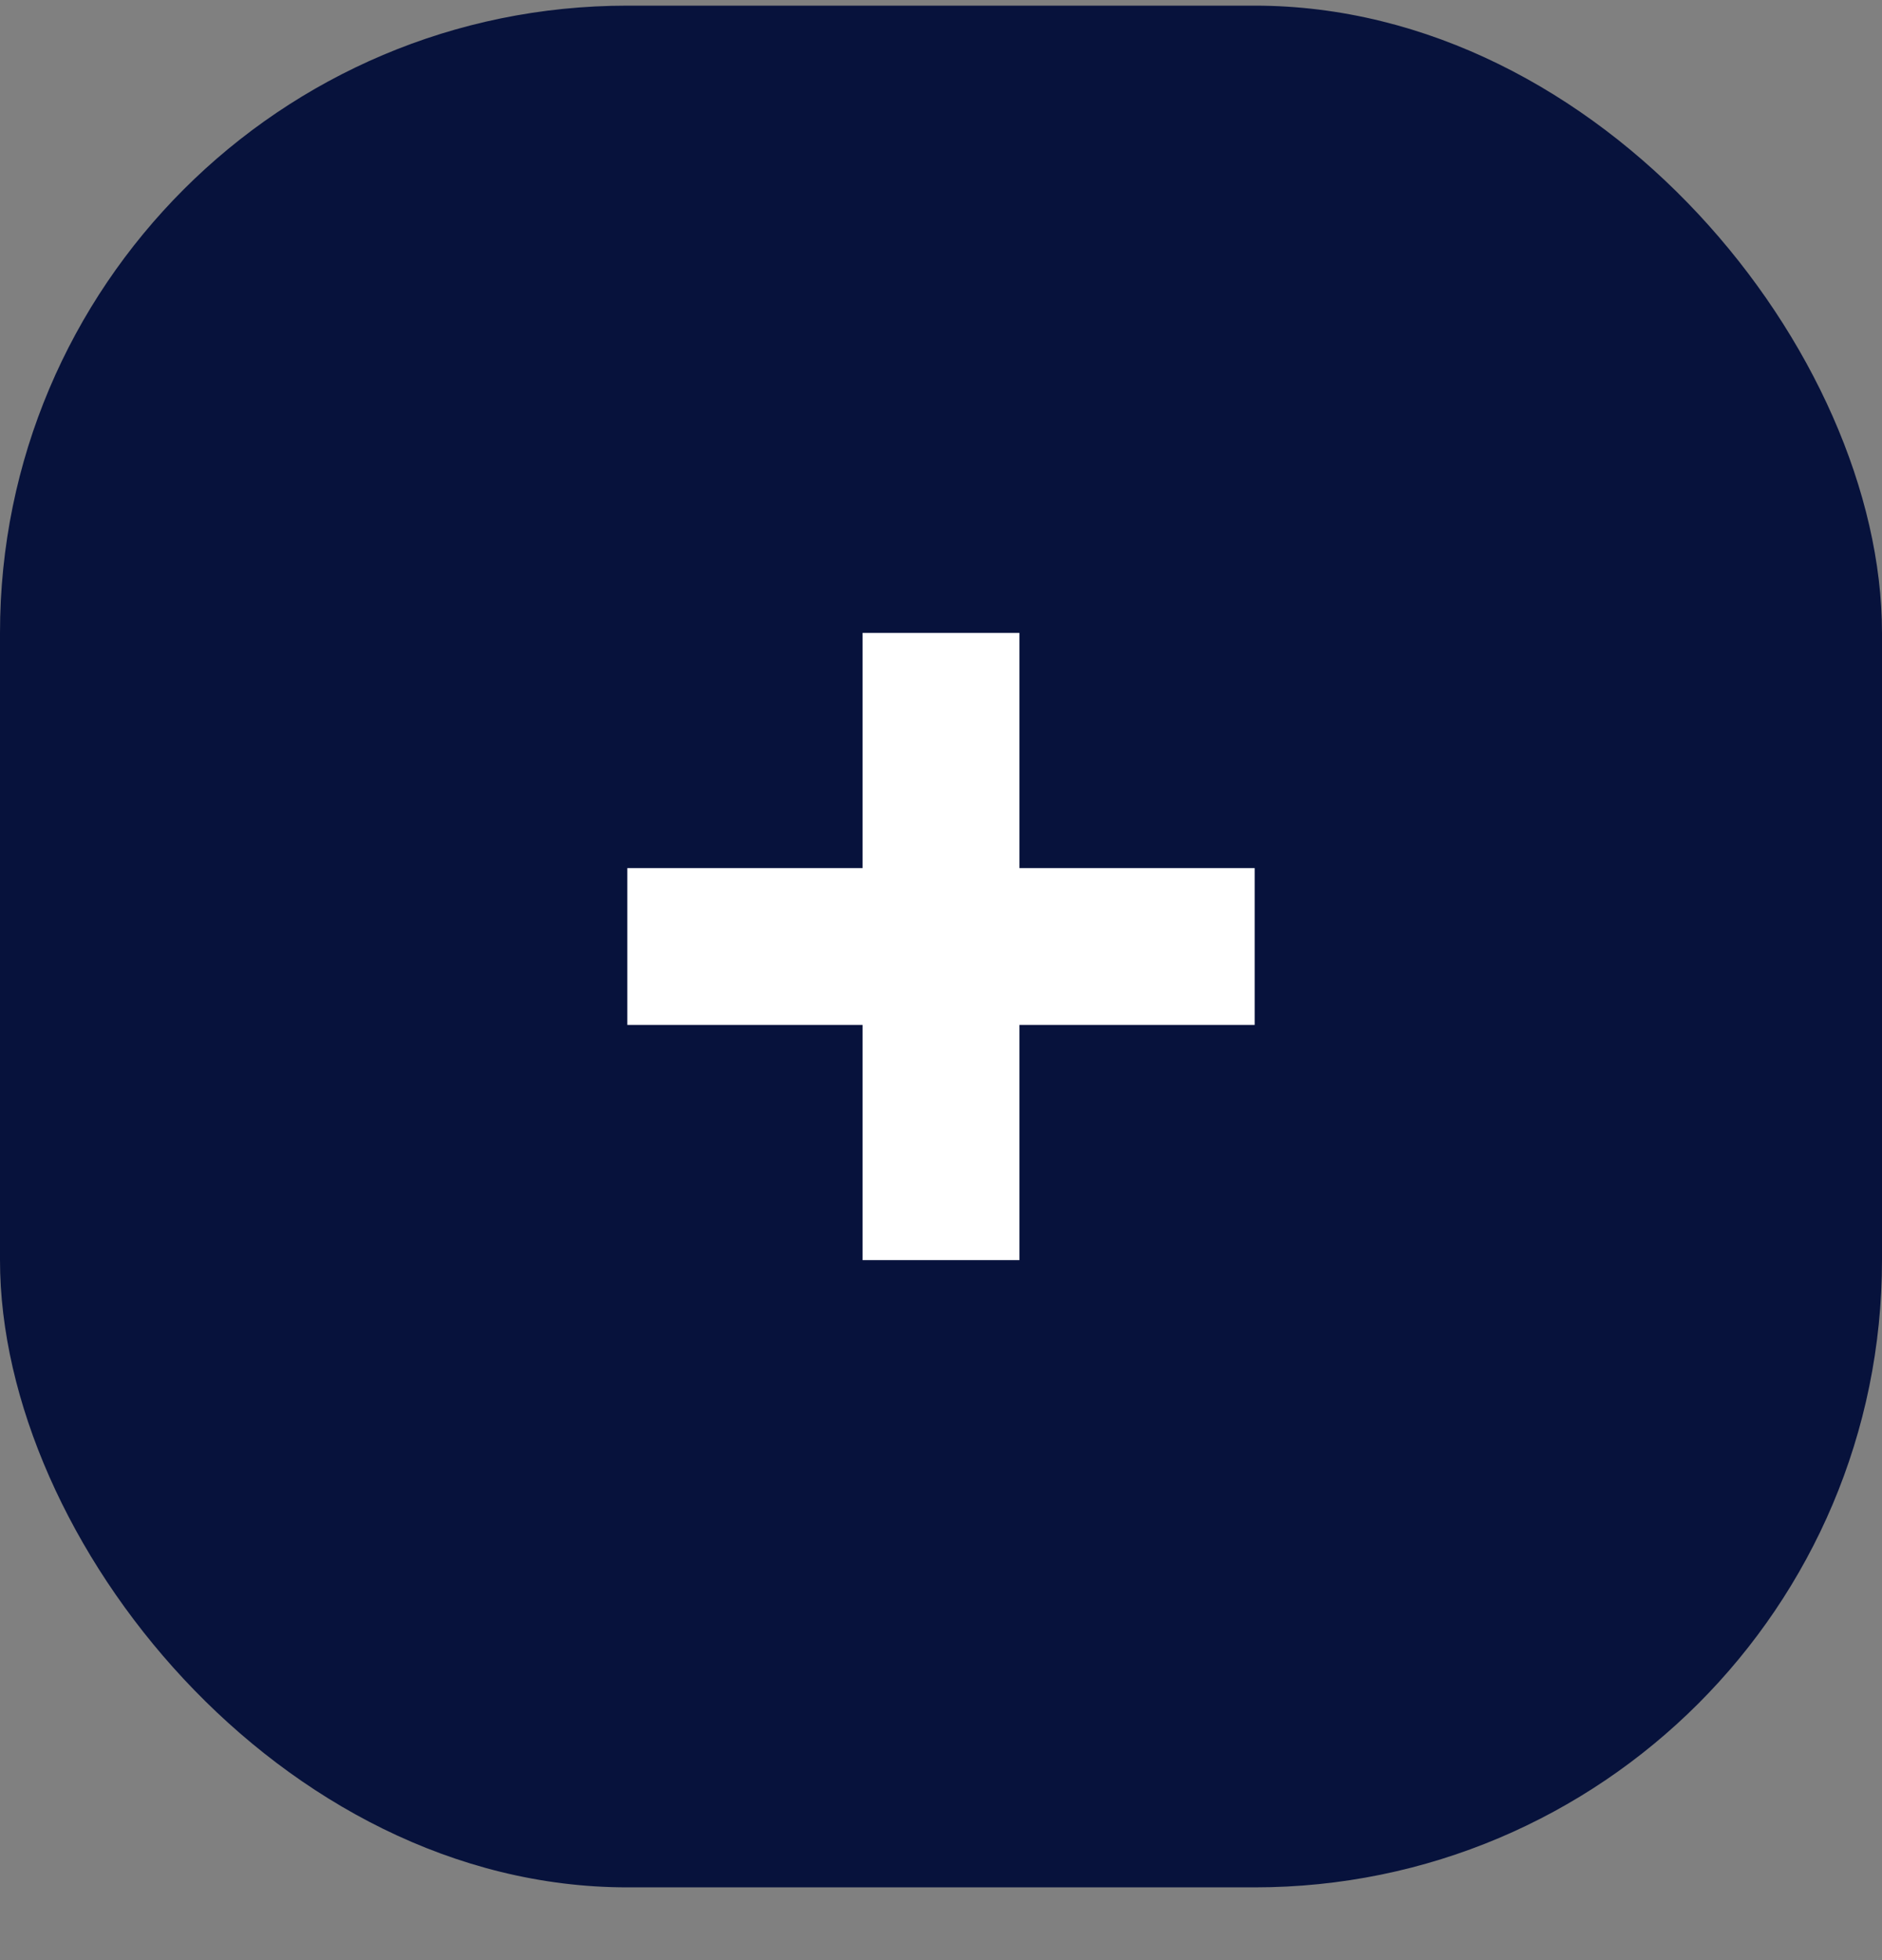
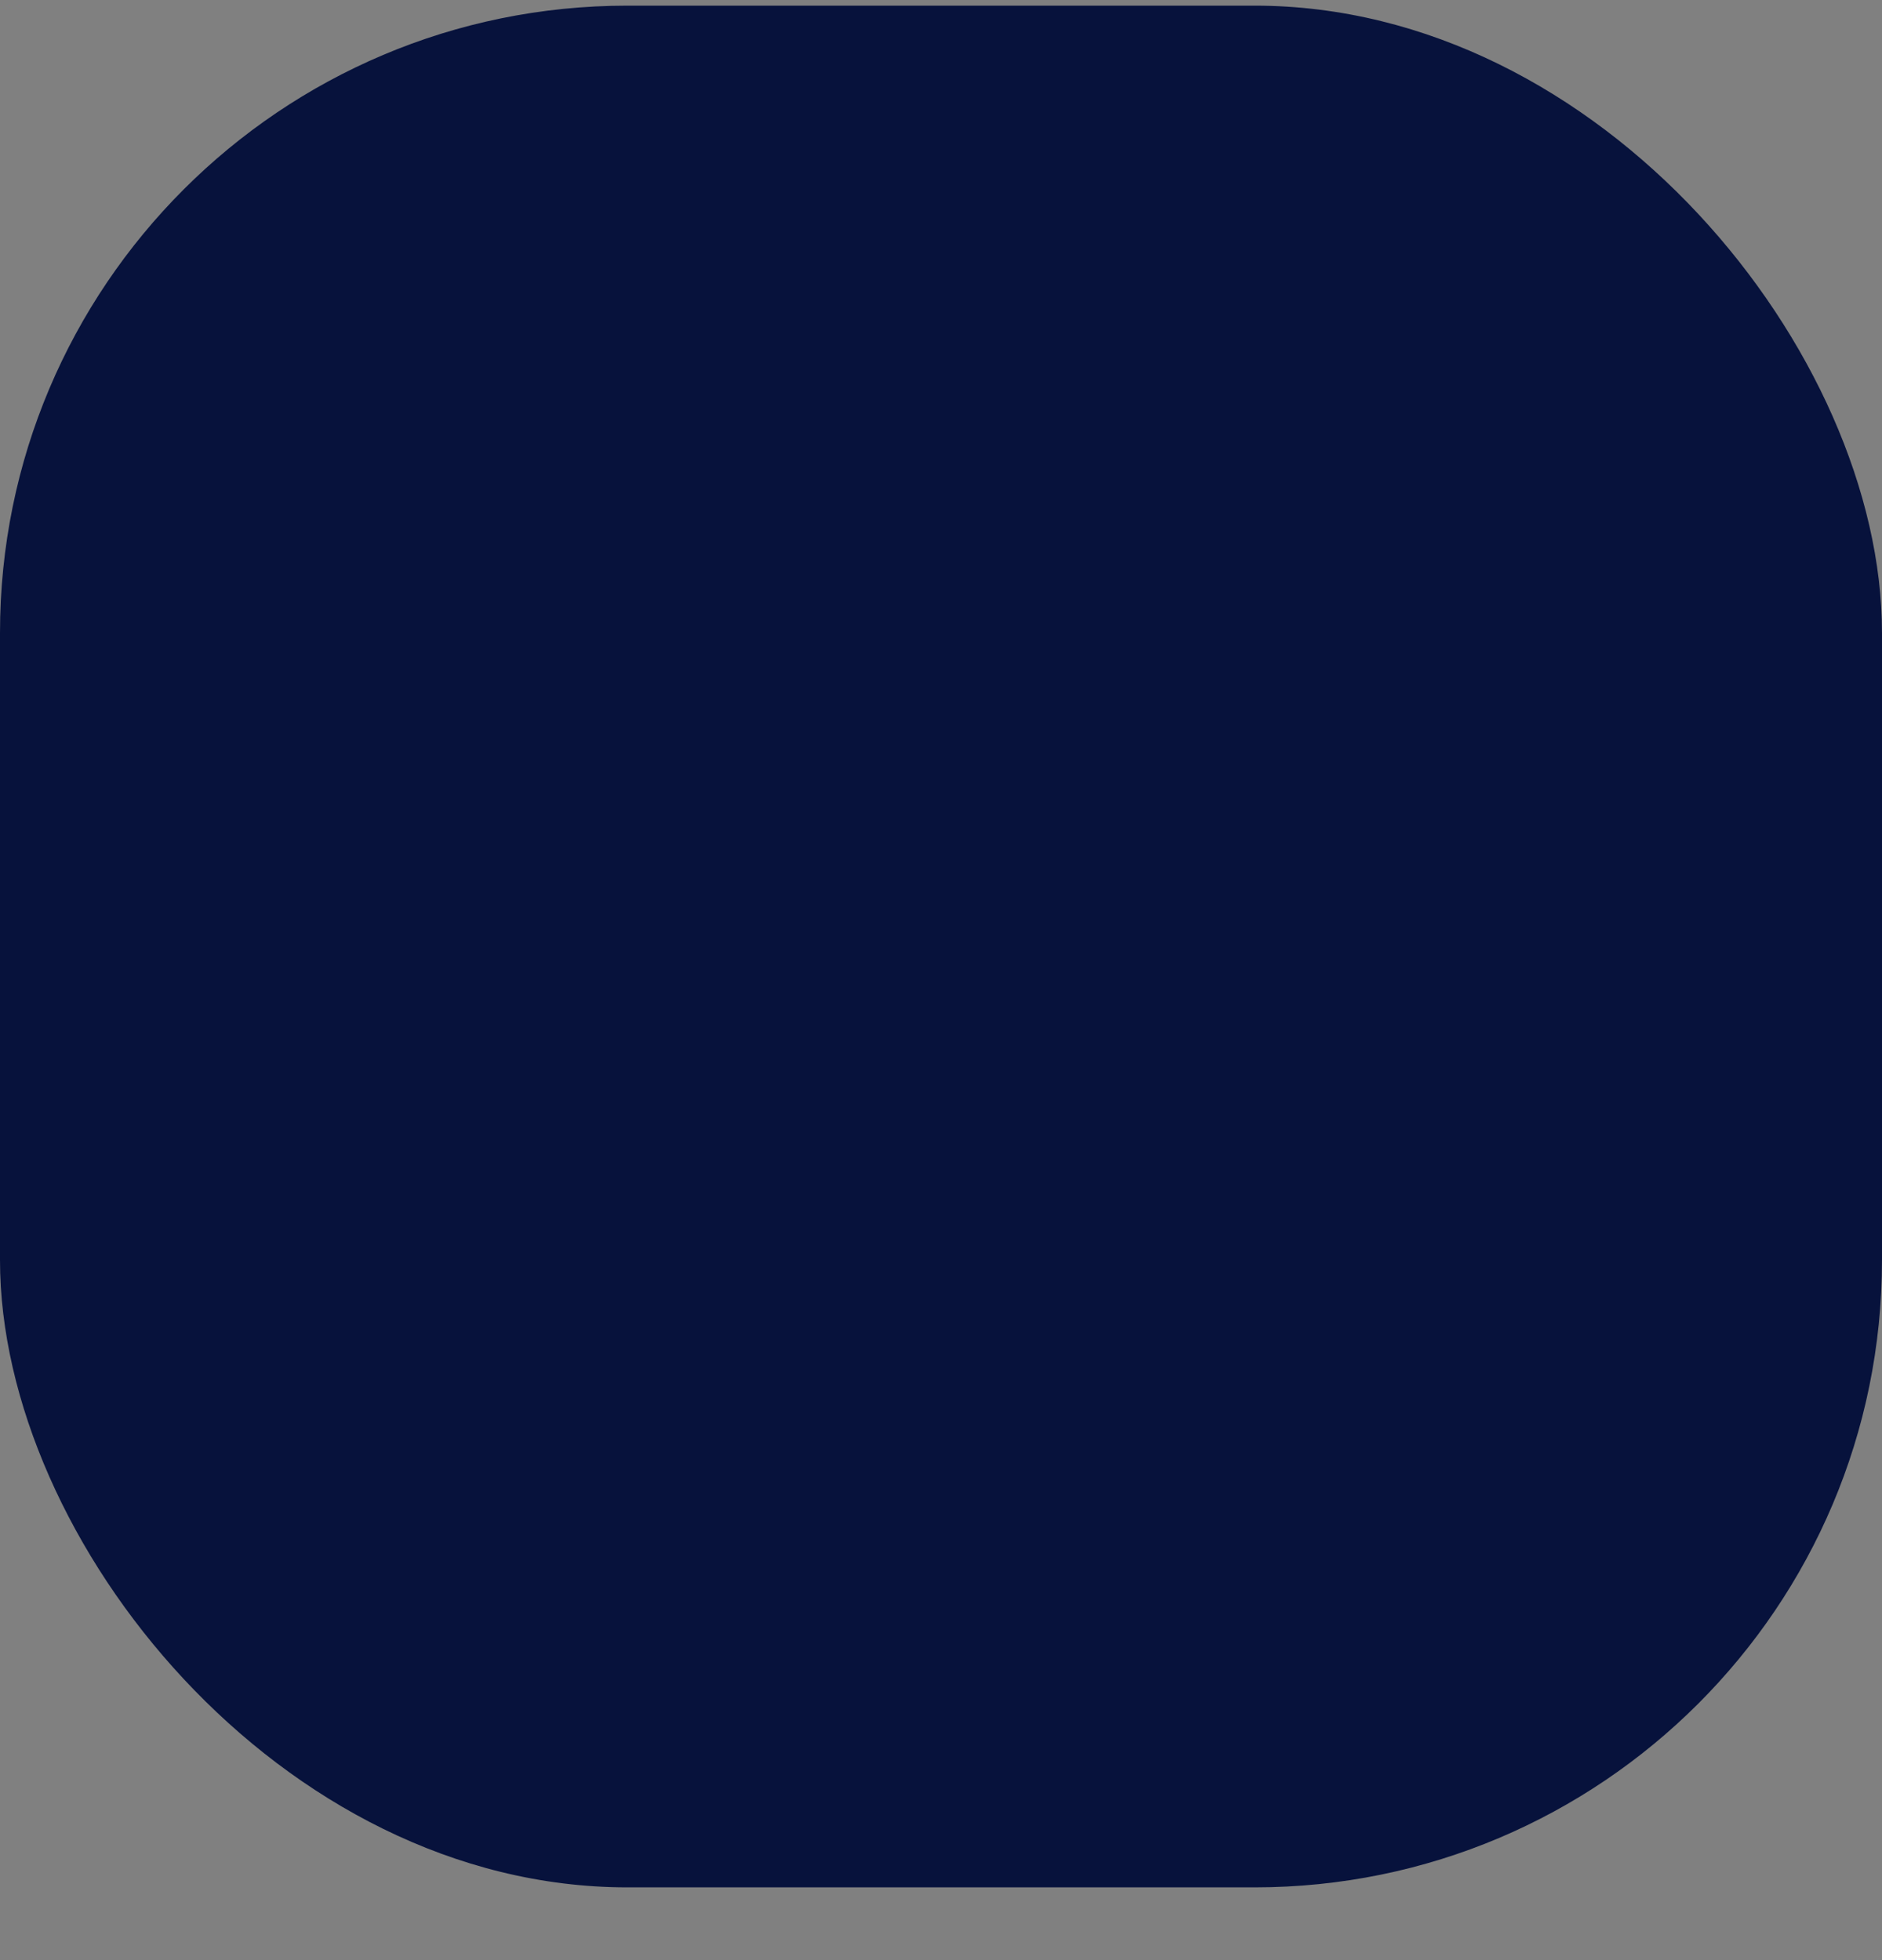
<svg xmlns="http://www.w3.org/2000/svg" width="24" height="25" viewBox="0 0 24 25" fill="none">
  <rect x="0" y="0" width="24" height="25" fill="#808080" stroke="none" />
  <rect y="0.072" width="24" height="24" rx="8" fill="#07123C" />
-   <rect x="8" y="11.072" width="8" height="2" fill="white" />
-   <rect x="11" y="16.072" width="8" height="2" transform="rotate(-90 11 16.072)" fill="white" />
</svg>